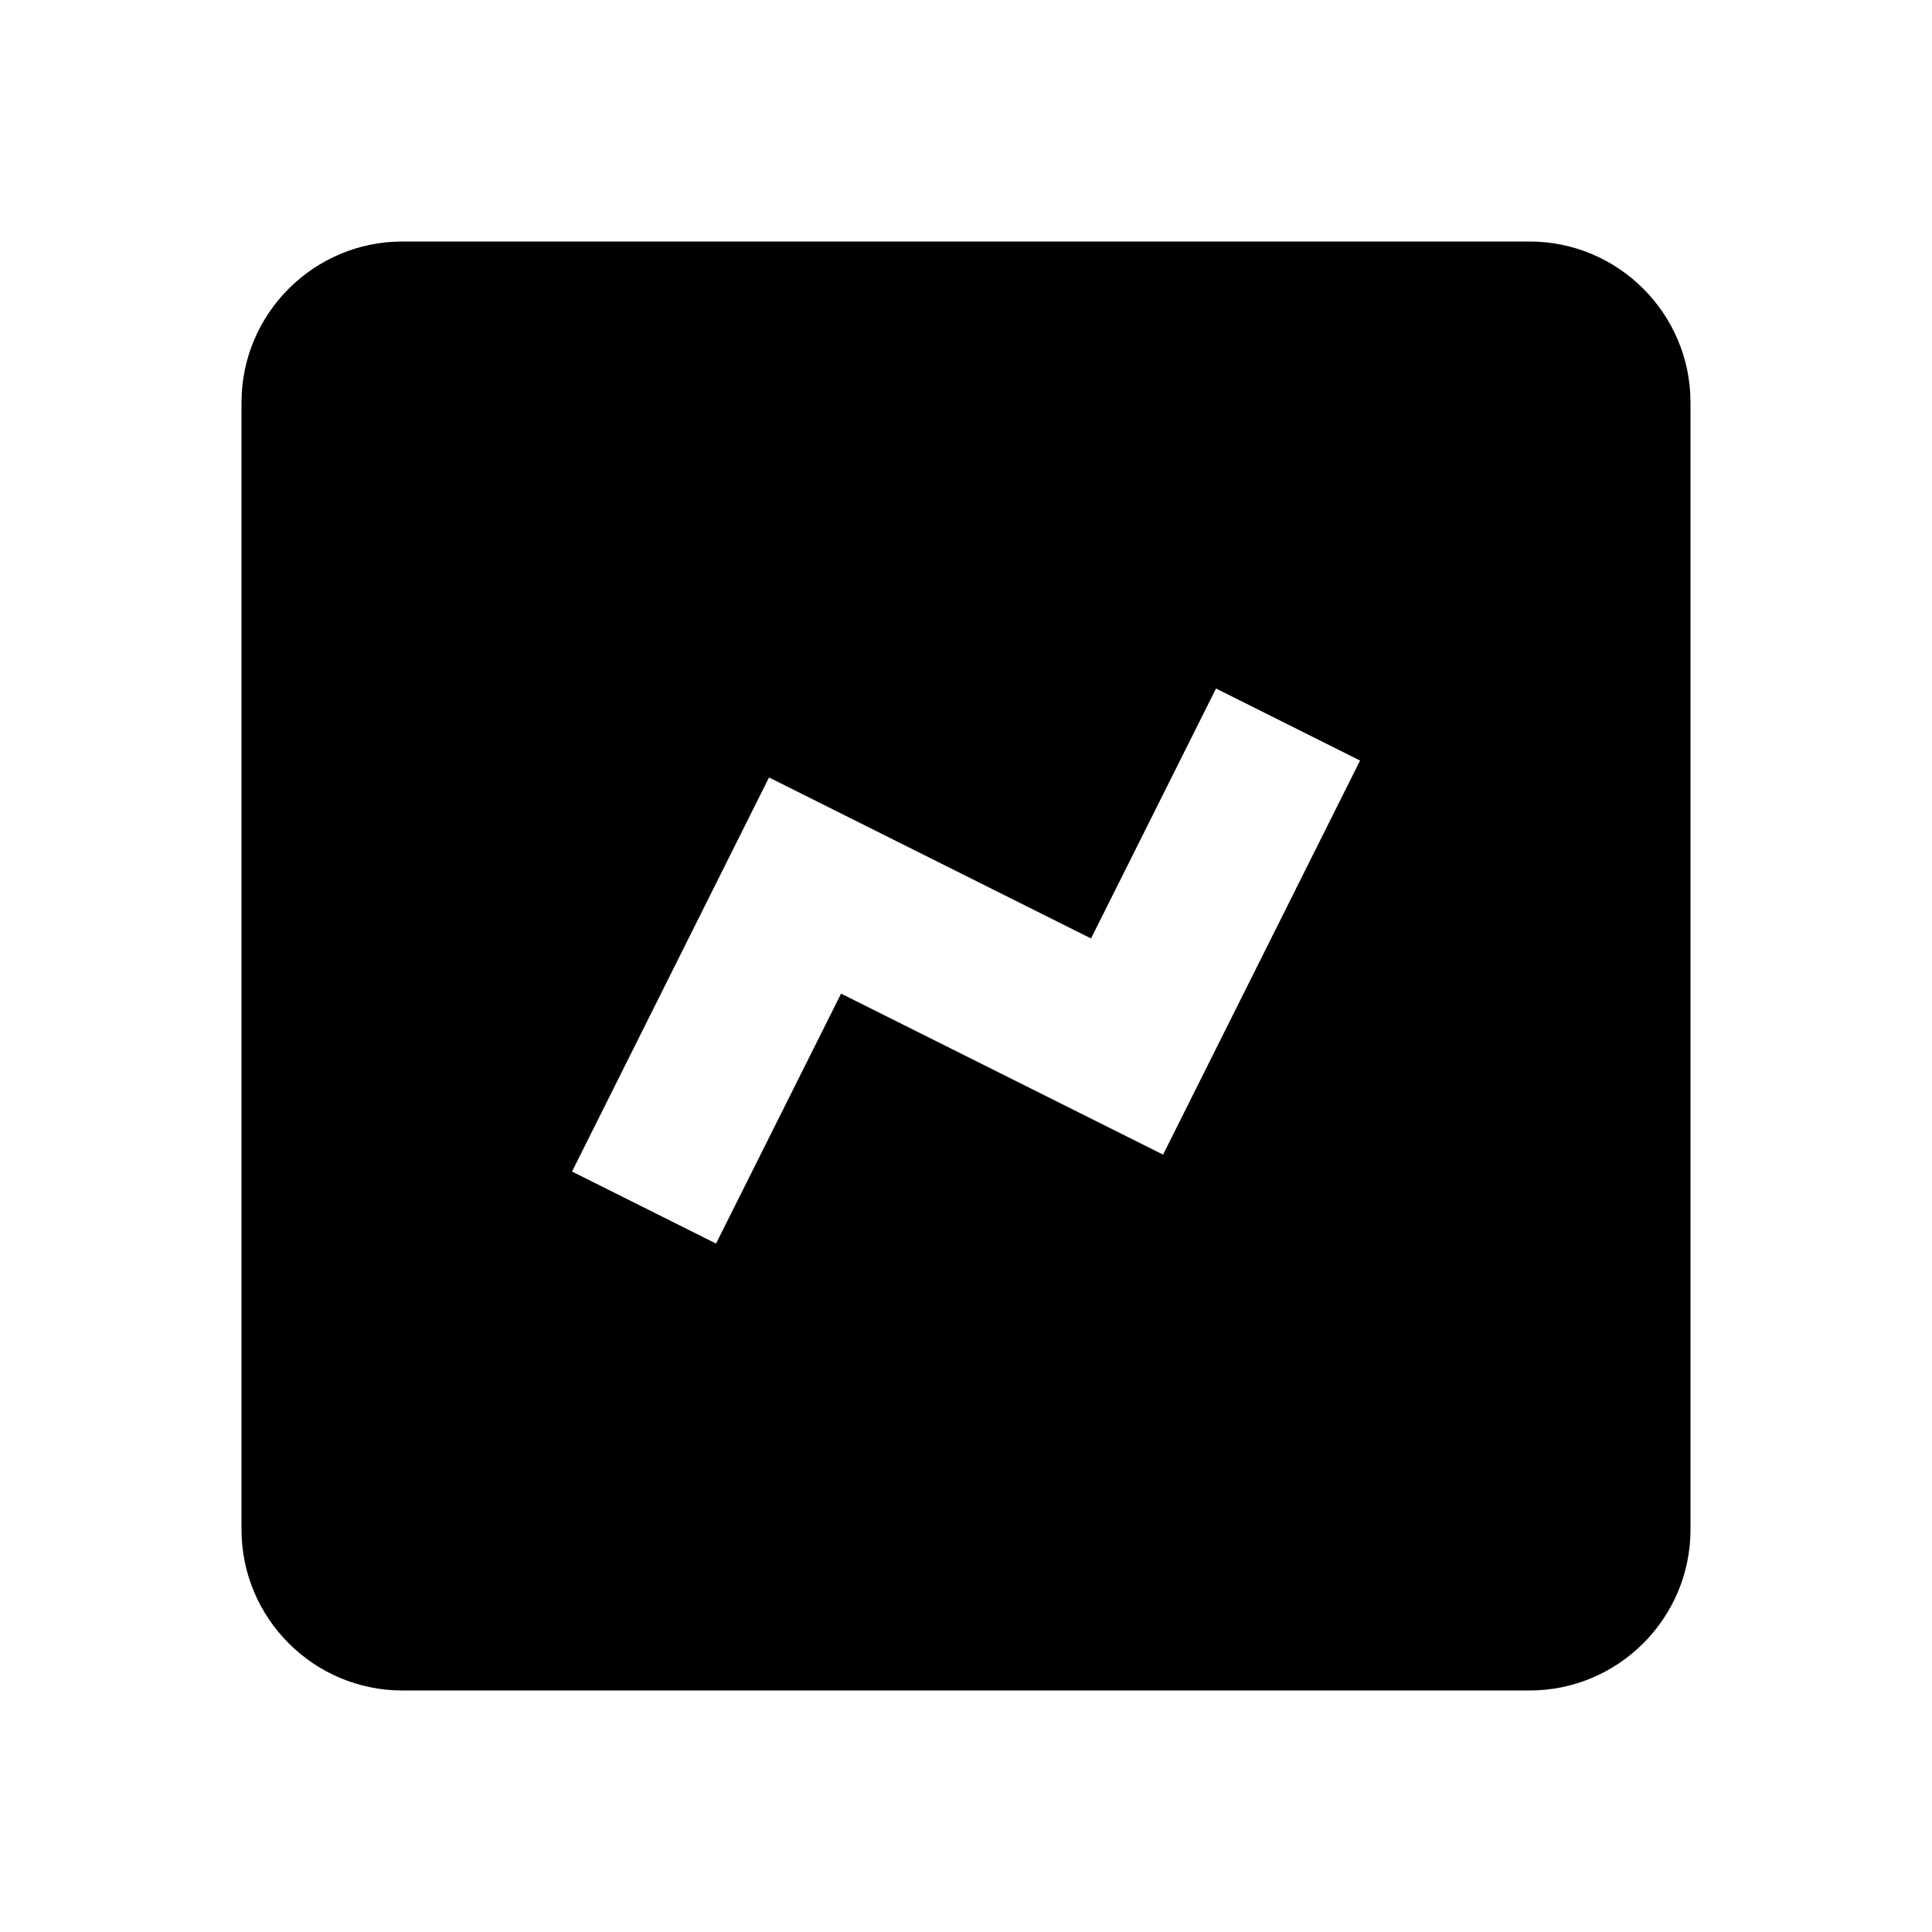
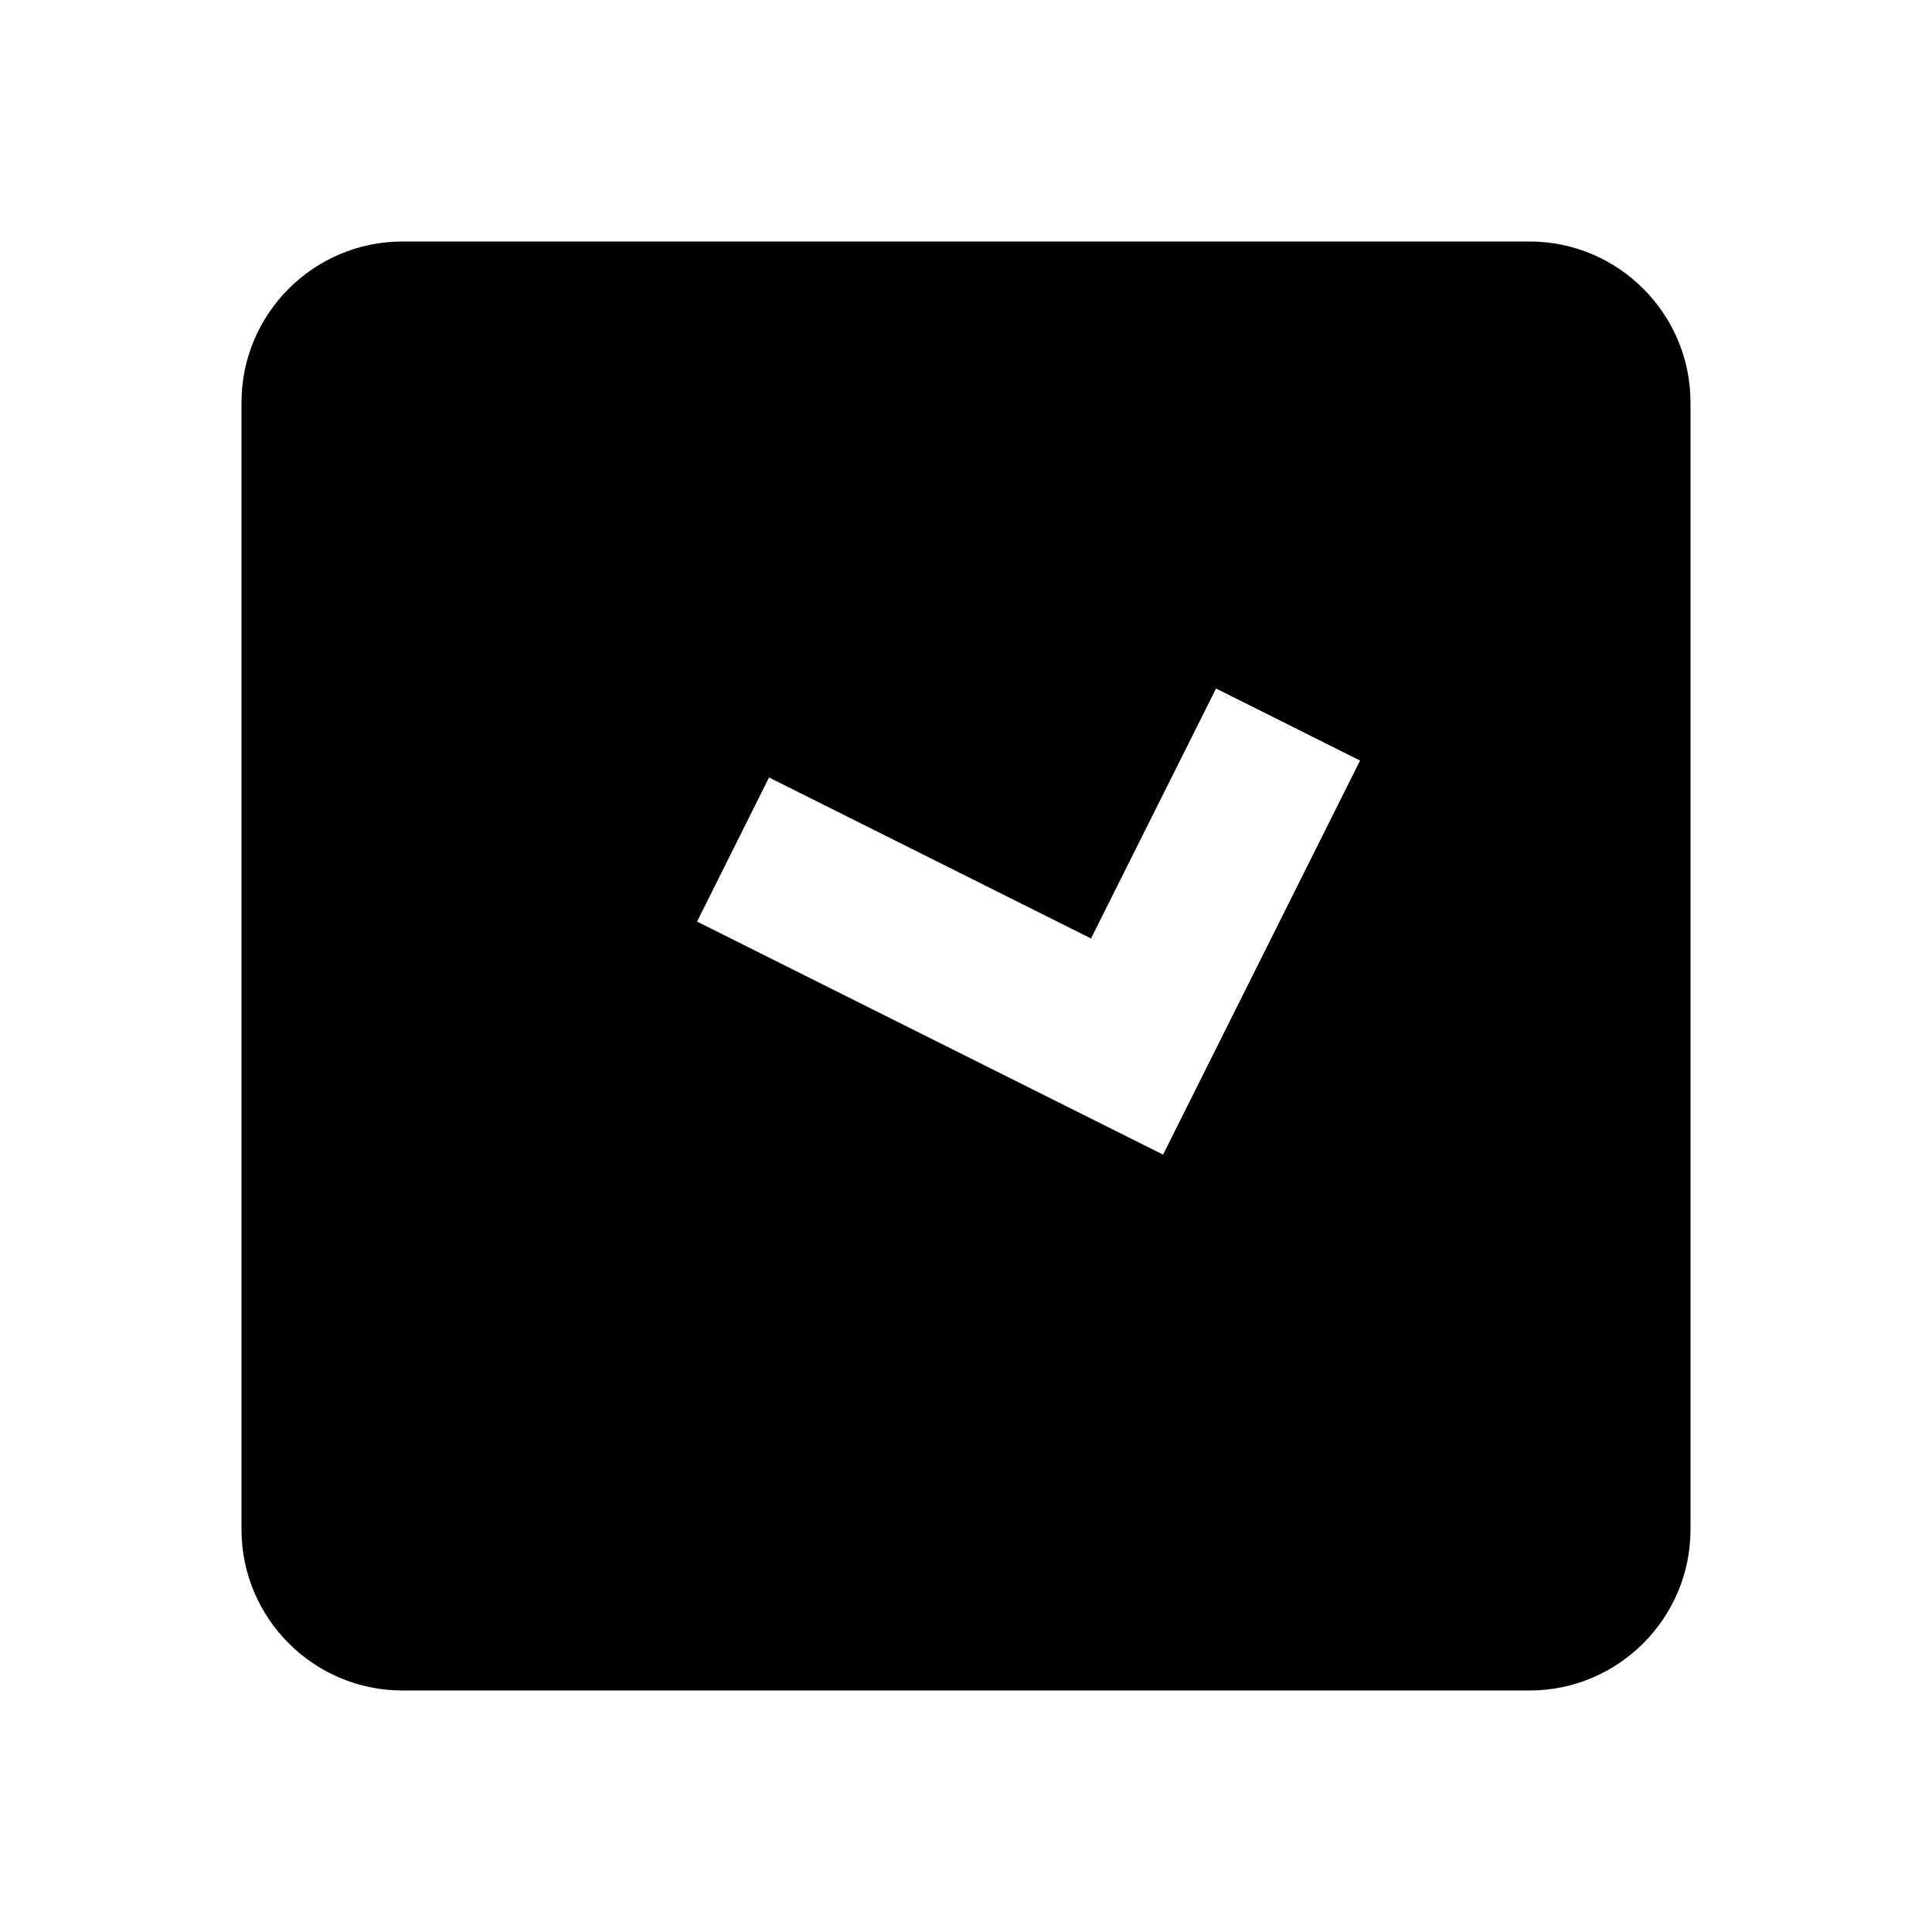
<svg xmlns="http://www.w3.org/2000/svg" width="24" height="24" viewBox="0 0 24 24">
-   <path d="M19,21c1.103,0,2-0.897,2-2V5c0-1.103-0.897-2-2-2H5C3.897,3,3,3.897,3,5v14c0,1.103,0.897,2,2,2H19z M9.553,9.658l4,2 l1.553-3.105l1.789,0.895l-2.447,4.895l-4-2l-1.553,3.105l-1.789-0.895L9.553,9.658z" />
+   <path d="M19,21c1.103,0,2-0.897,2-2V5c0-1.103-0.897-2-2-2H5C3.897,3,3,3.897,3,5v14c0,1.103,0.897,2,2,2H19z M9.553,9.658l4,2 l1.553-3.105l1.789,0.895l-2.447,4.895l-4-2l-1.789-0.895L9.553,9.658z" />
</svg>